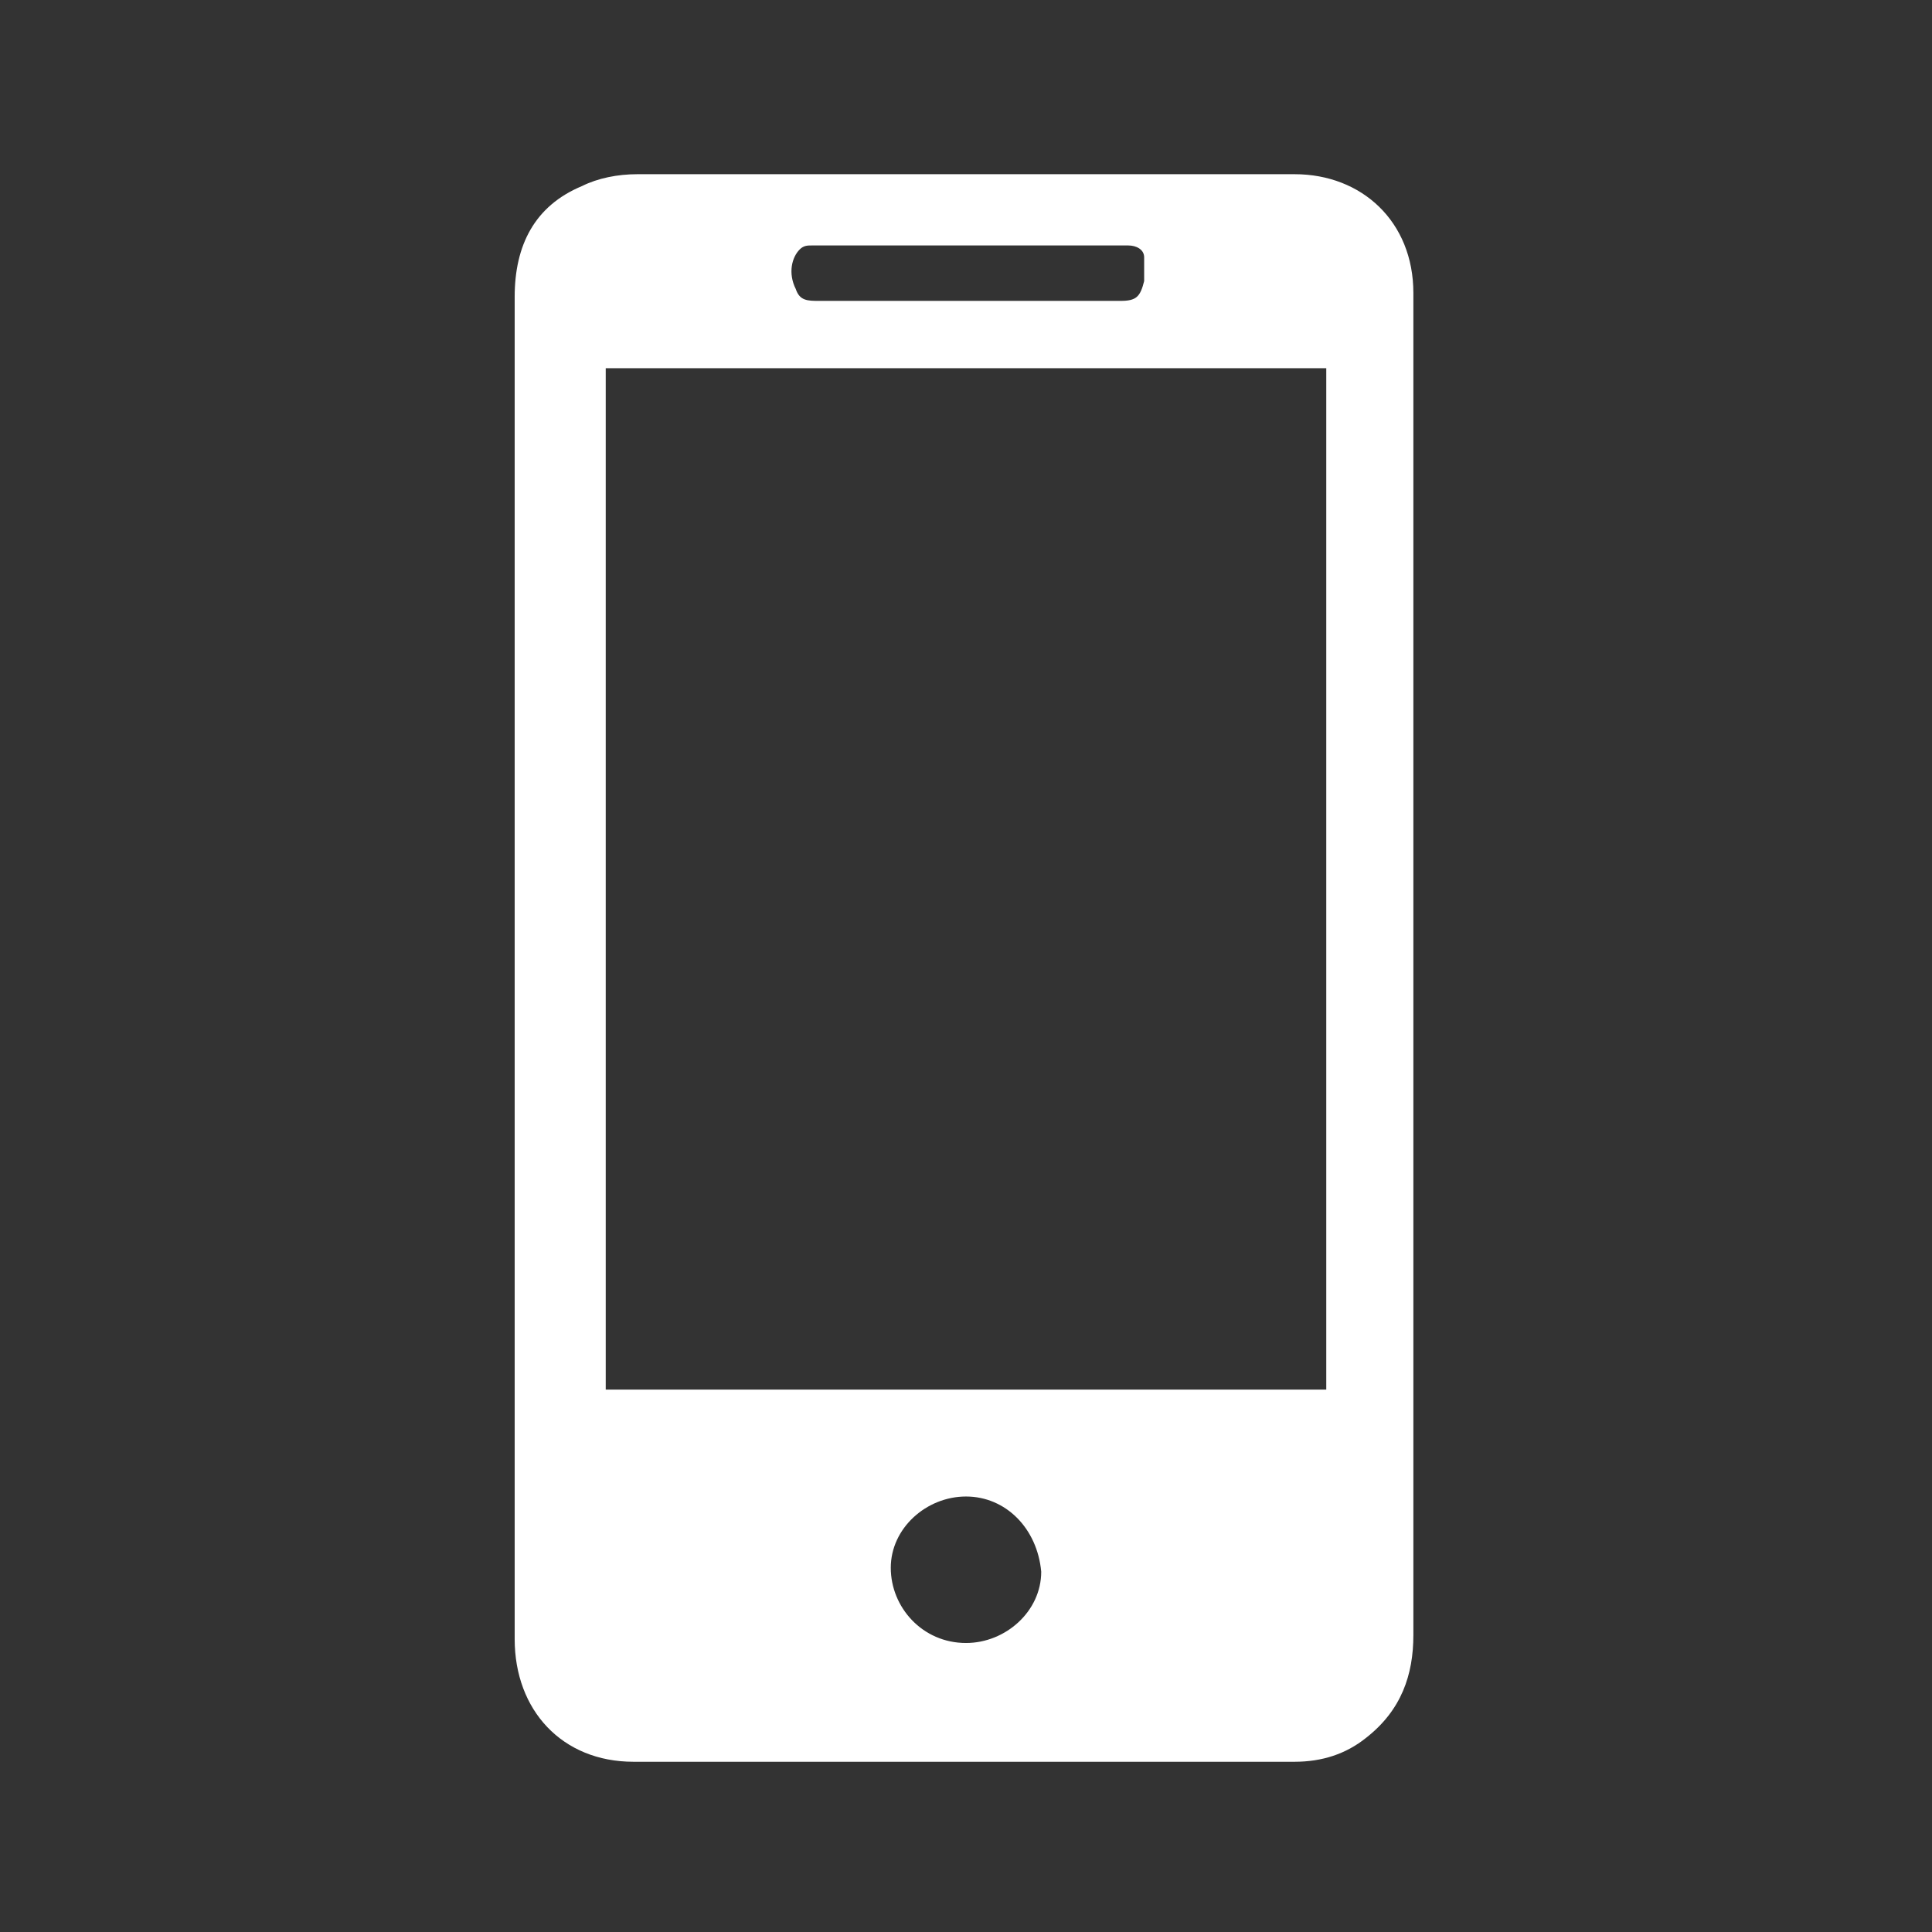
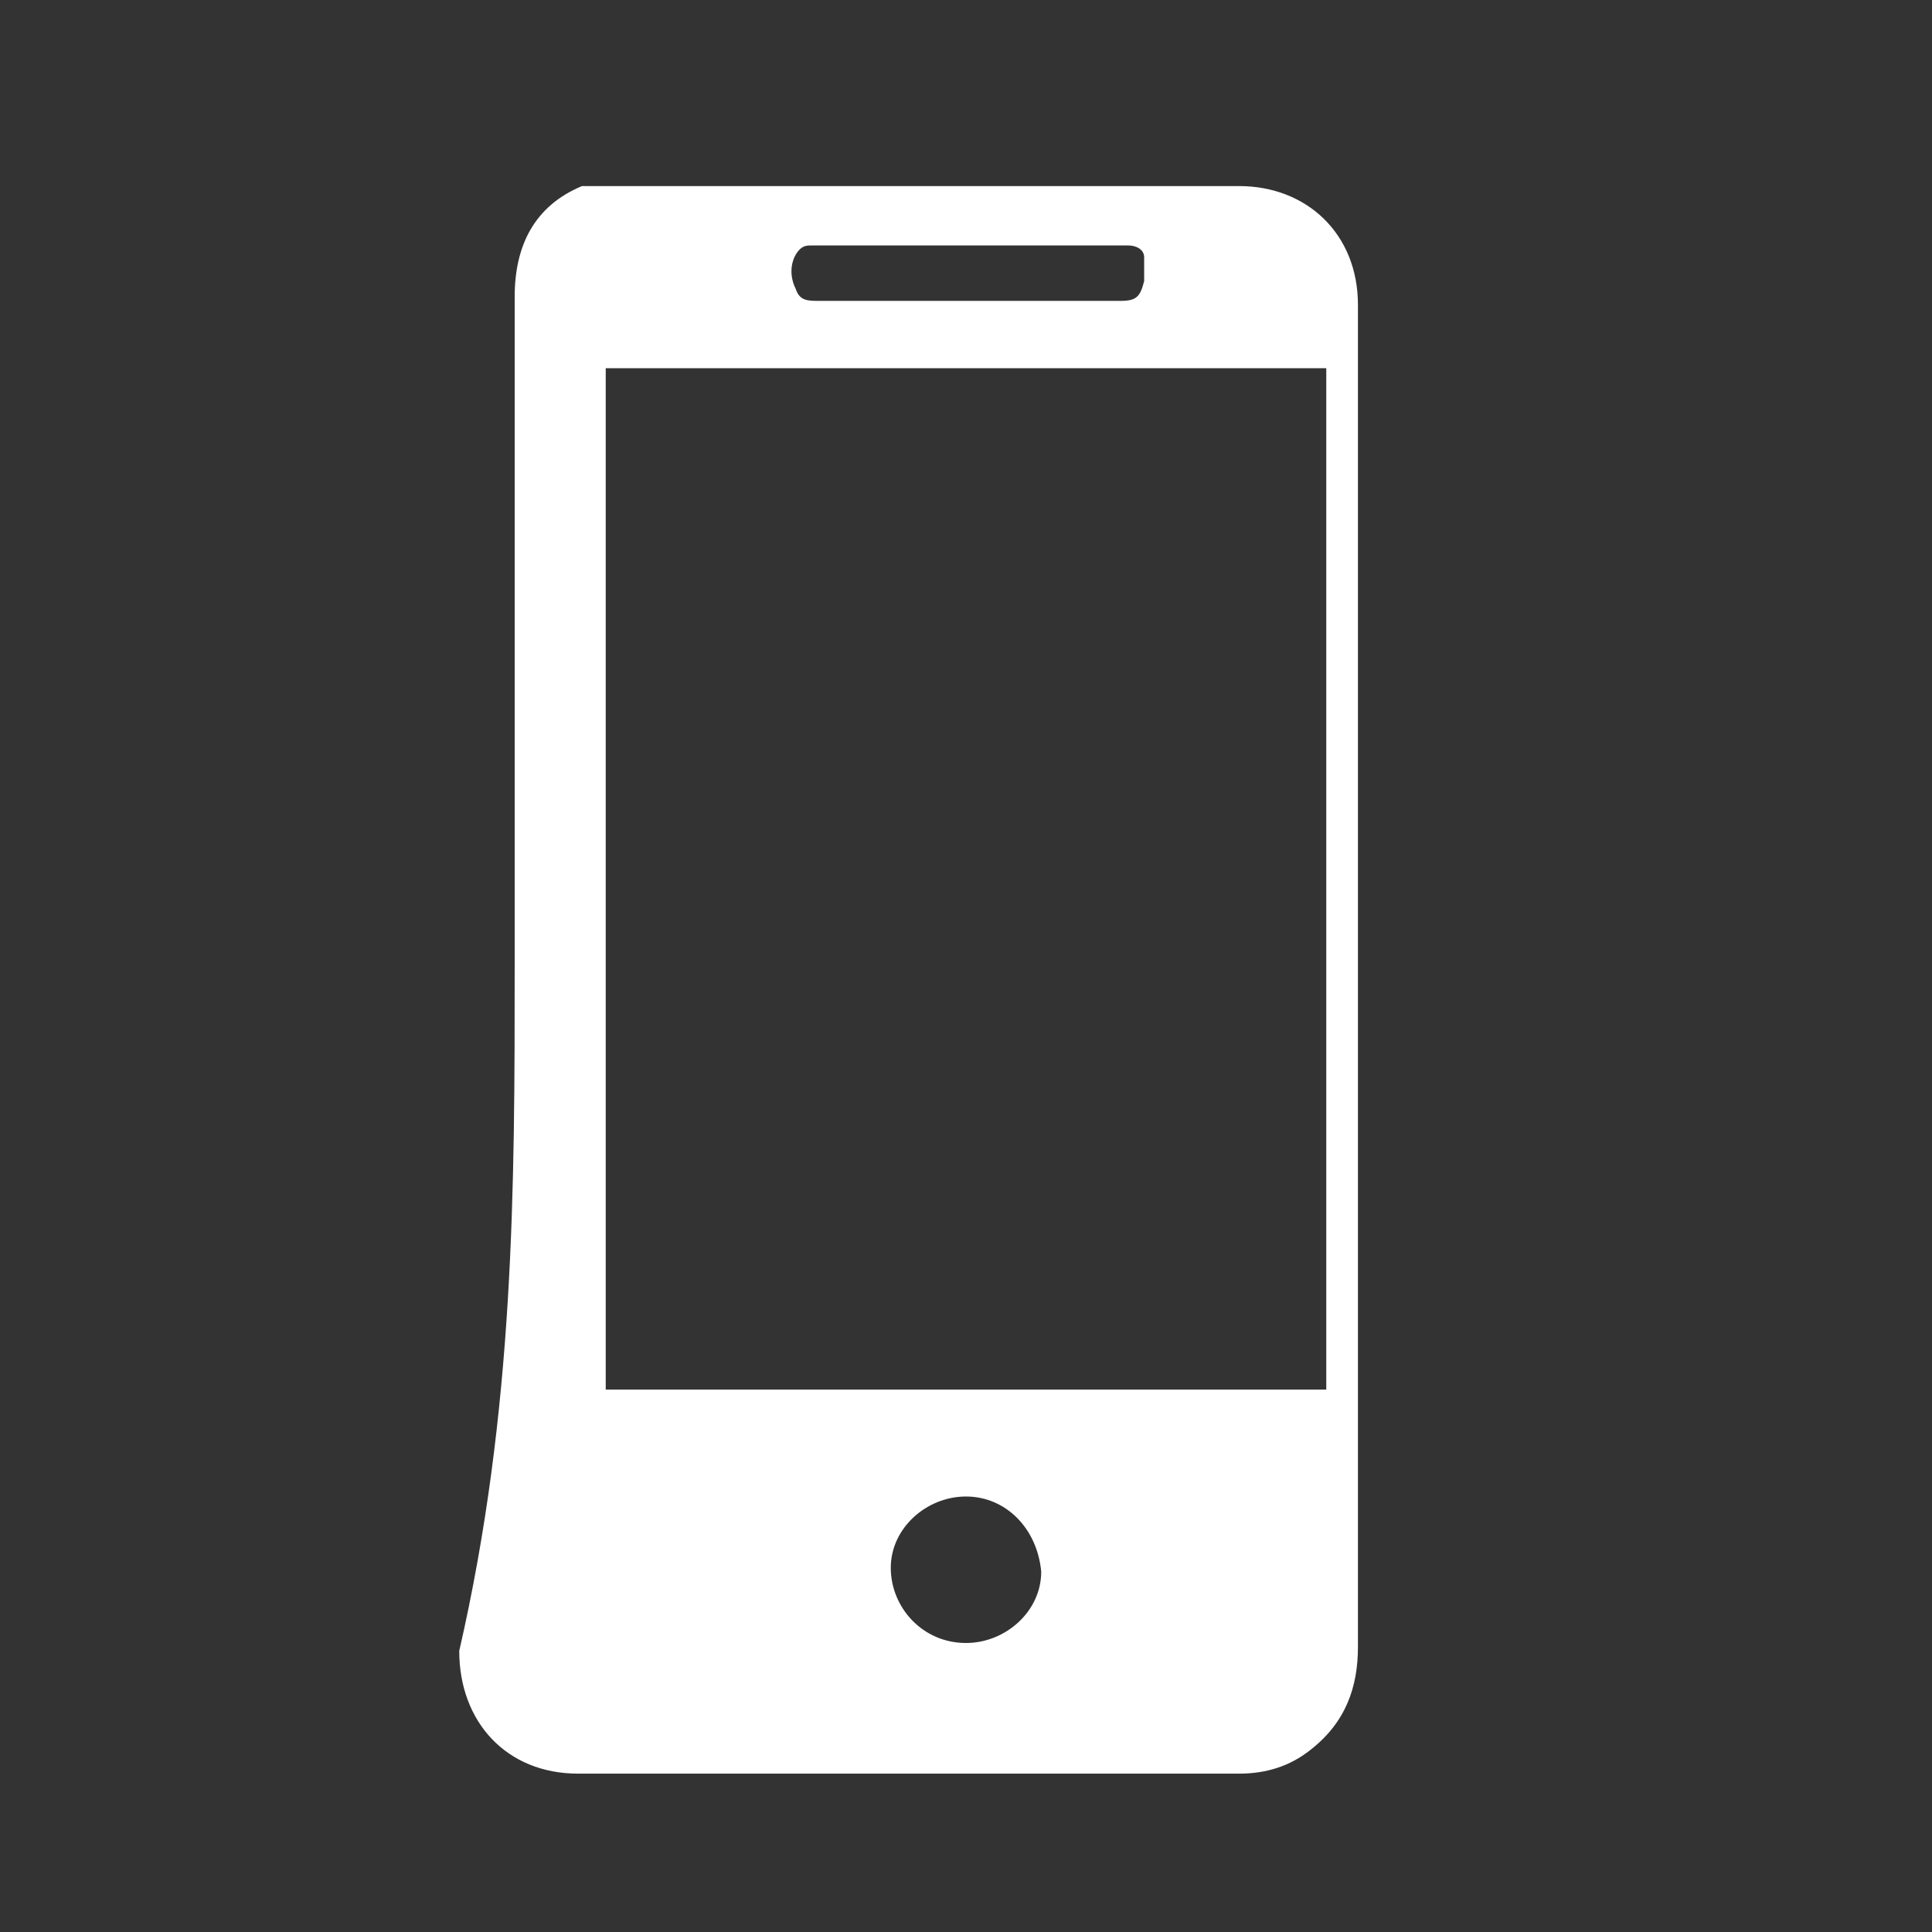
<svg xmlns="http://www.w3.org/2000/svg" version="1.1" fill="#fff" viewBox="0 0 48.8 48.8">
  <rect x="0" y="0" width="48.8" height="48.8" fill="#333333" stroke="none" />
-   <path class="st0" d="M13,24.4c0-5.6,0-11.3,0-16.9c0-1.3,0.5-2.3,1.7-2.8c0.4-0.2,0.9-0.3,1.4-0.3c5.5,0,11.1,0,16.6,0    c1.7,0,3,1.2,3,3c0,0.1,0,0.1,0,0.2c0,11.2,0,22.4,0,33.7c0,1-0.3,1.9-1.2,2.6c-0.5,0.4-1.1,0.6-1.8,0.6c-5.6,0-11.2,0-16.7,0    c-1.8,0-3-1.3-3-3.1C13,35.6,13,30,13,24.4z M33.5,35.1c0-8.6,0-17.2,0-25.8c-6.1,0-12.2,0-18.2,0c0,8.6,0,17.2,0,25.8    C21.3,35.1,27.4,35.1,33.5,35.1z M24.4,7.6c1.3,0,2.6,0,3.9,0c0.4,0,0.5-0.1,0.6-0.5c0-0.2,0-0.4,0-0.6c0-0.2-0.2-0.3-0.4-0.3    c-2.7,0-5.4,0-8,0c-0.1,0-0.2,0-0.3,0.1c-0.2,0.2-0.3,0.6-0.1,1c0.1,0.3,0.3,0.3,0.6,0.3C21.8,7.6,23.1,7.6,24.4,7.6z M24.4,37.8    c-1,0-1.9,0.8-1.9,1.8c0,1,0.8,1.9,1.9,1.9c1,0,1.9-0.8,1.9-1.8C26.2,38.6,25.4,37.8,24.4,37.8z" />
+   <path class="st0" d="M13,24.4c0-5.6,0-11.3,0-16.9c0-1.3,0.5-2.3,1.7-2.8c5.5,0,11.1,0,16.6,0    c1.7,0,3,1.2,3,3c0,0.1,0,0.1,0,0.2c0,11.2,0,22.4,0,33.7c0,1-0.3,1.9-1.2,2.6c-0.5,0.4-1.1,0.6-1.8,0.6c-5.6,0-11.2,0-16.7,0    c-1.8,0-3-1.3-3-3.1C13,35.6,13,30,13,24.4z M33.5,35.1c0-8.6,0-17.2,0-25.8c-6.1,0-12.2,0-18.2,0c0,8.6,0,17.2,0,25.8    C21.3,35.1,27.4,35.1,33.5,35.1z M24.4,7.6c1.3,0,2.6,0,3.9,0c0.4,0,0.5-0.1,0.6-0.5c0-0.2,0-0.4,0-0.6c0-0.2-0.2-0.3-0.4-0.3    c-2.7,0-5.4,0-8,0c-0.1,0-0.2,0-0.3,0.1c-0.2,0.2-0.3,0.6-0.1,1c0.1,0.3,0.3,0.3,0.6,0.3C21.8,7.6,23.1,7.6,24.4,7.6z M24.4,37.8    c-1,0-1.9,0.8-1.9,1.8c0,1,0.8,1.9,1.9,1.9c1,0,1.9-0.8,1.9-1.8C26.2,38.6,25.4,37.8,24.4,37.8z" />
</svg>